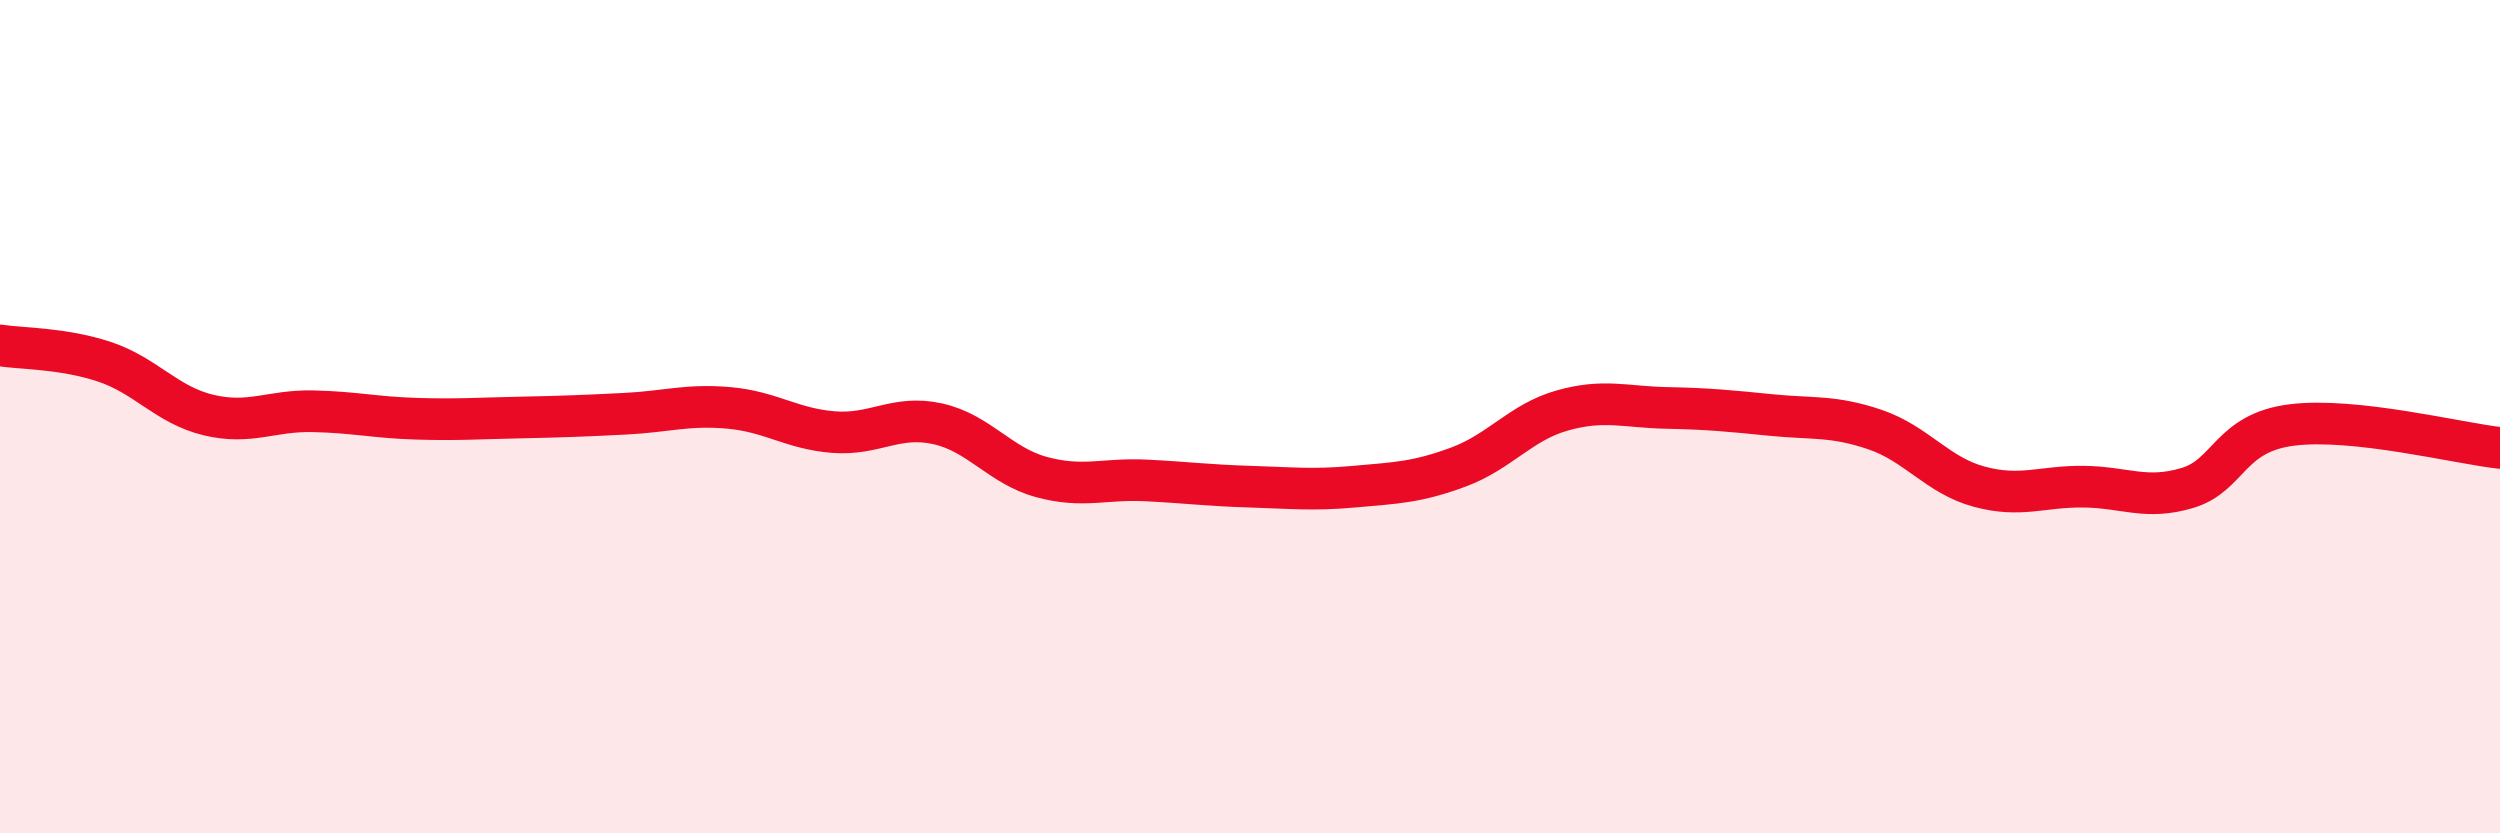
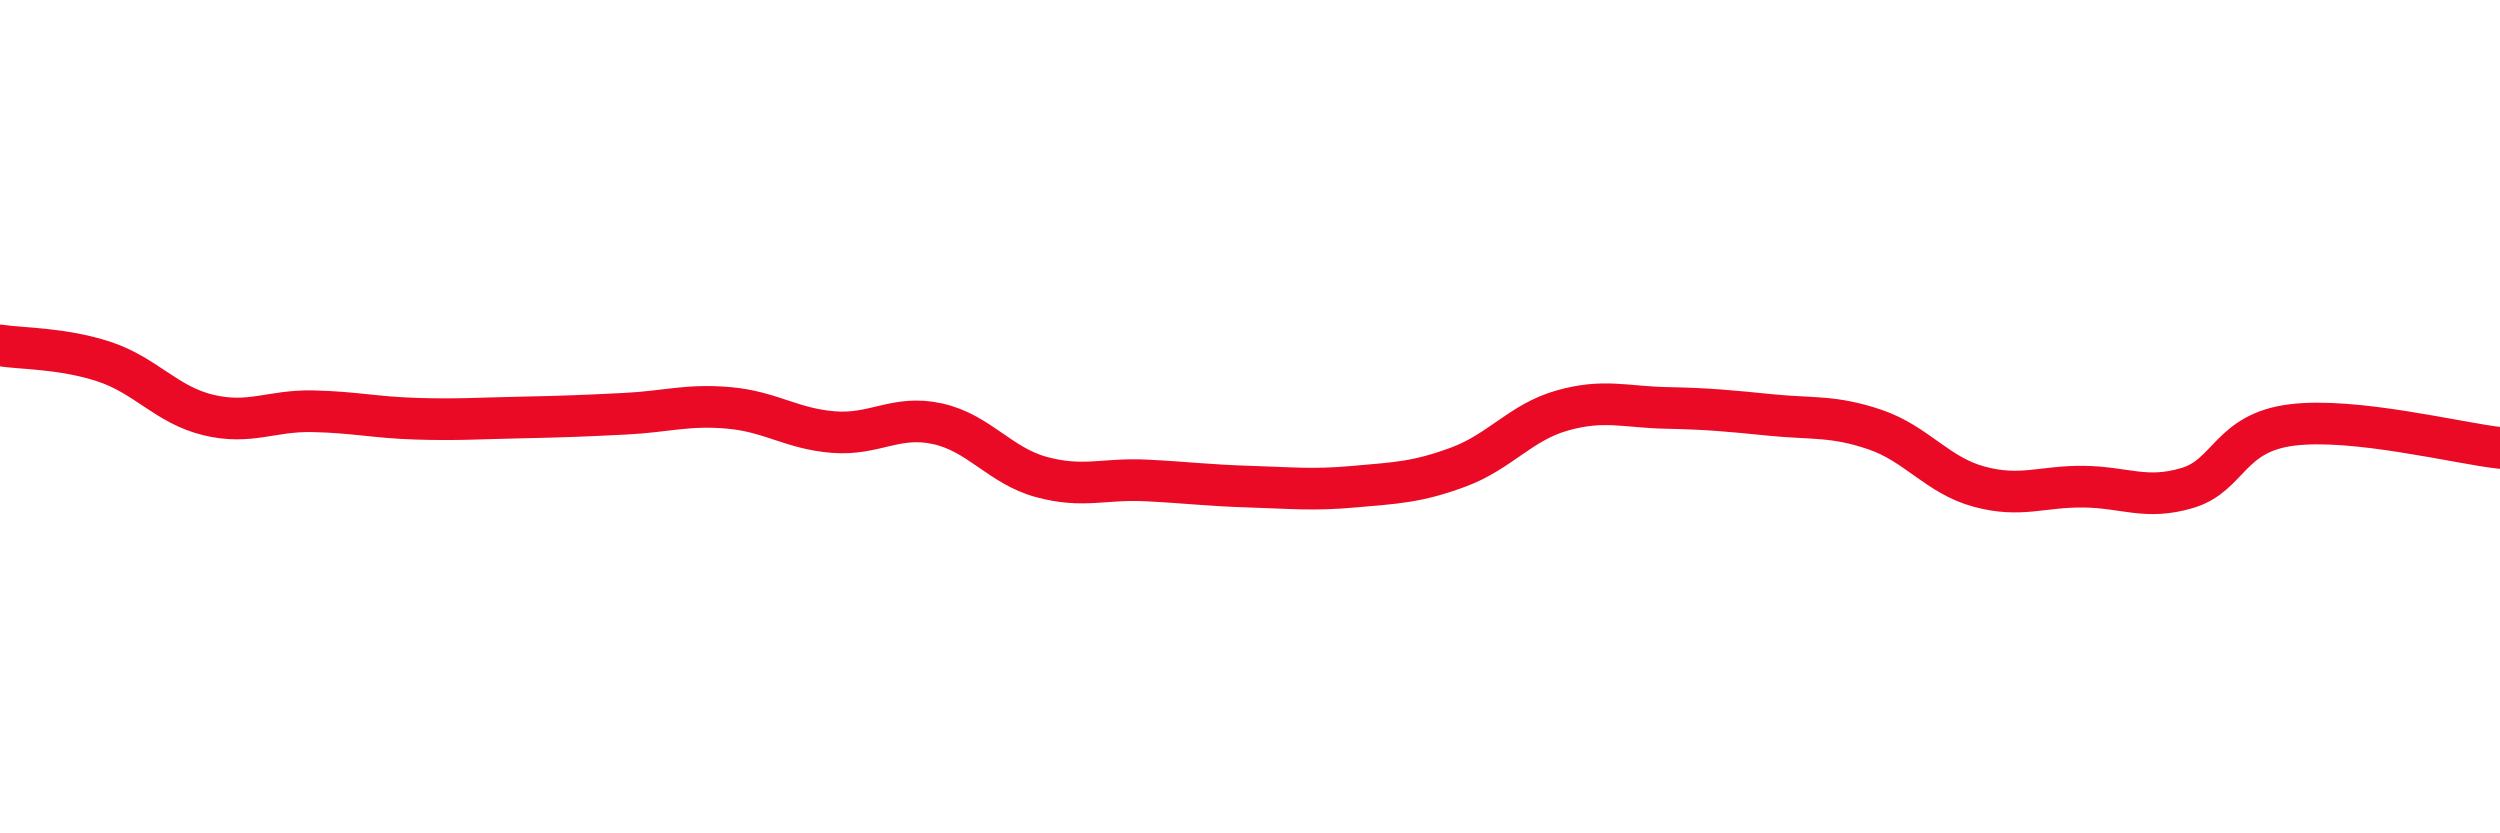
<svg xmlns="http://www.w3.org/2000/svg" width="60" height="20" viewBox="0 0 60 20">
-   <path d="M 0,8.29 C 0.5,8.37 1.5,8.35 2.5,8.68 C 3.5,9.01 4,9.72 5,9.96 C 6,10.2 6.5,9.85 7.5,9.87 C 8.5,9.89 9,10.02 10,10.05 C 11,10.08 11.5,10.04 12.5,10.02 C 13.5,10 14,9.98 15,9.93 C 16,9.88 16.5,9.7 17.5,9.79 C 18.5,9.88 19,10.29 20,10.37 C 21,10.45 21.5,9.95 22.5,10.17 C 23.5,10.39 24,11.18 25,11.45 C 26,11.72 26.5,11.48 27.5,11.53 C 28.5,11.58 29,11.65 30,11.68 C 31,11.71 31.5,11.77 32.5,11.68 C 33.5,11.59 34,11.58 35,11.21 C 36,10.84 36.5,10.13 37.5,9.85 C 38.5,9.57 39,9.77 40,9.79 C 41,9.81 41.5,9.86 42.5,9.96 C 43.5,10.06 44,9.97 45,10.31 C 46,10.65 46.5,11.41 47.5,11.68 C 48.5,11.95 49,11.67 50,11.68 C 51,11.69 51.5,12.01 52.5,11.71 C 53.5,11.41 53.5,10.39 55,10.2 C 56.5,10.01 59,10.64 60,10.75L60 20L0 20Z" fill="#EB0A25" opacity="0.1" stroke-linecap="round" stroke-linejoin="round" />
  <path d="M 0,8.29 C 0.5,8.37 1.5,8.35 2.5,8.68 C 3.5,9.01 4,9.72 5,9.96 C 6,10.2 6.5,9.85 7.5,9.87 C 8.5,9.89 9,10.02 10,10.05 C 11,10.08 11.5,10.04 12.5,10.02 C 13.5,10 14,9.98 15,9.93 C 16,9.88 16.5,9.7 17.5,9.79 C 18.5,9.88 19,10.29 20,10.37 C 21,10.45 21.5,9.95 22.5,10.17 C 23.5,10.39 24,11.18 25,11.45 C 26,11.72 26.5,11.48 27.5,11.53 C 28.5,11.58 29,11.65 30,11.68 C 31,11.71 31.5,11.77 32.5,11.68 C 33.5,11.59 34,11.58 35,11.21 C 36,10.84 36.5,10.13 37.5,9.85 C 38.5,9.57 39,9.77 40,9.79 C 41,9.81 41.5,9.86 42.5,9.96 C 43.5,10.06 44,9.97 45,10.31 C 46,10.65 46.5,11.41 47.5,11.68 C 48.5,11.95 49,11.67 50,11.68 C 51,11.69 51.5,12.01 52.5,11.71 C 53.5,11.41 53.5,10.39 55,10.2 C 56.5,10.01 59,10.64 60,10.75" stroke="#EB0A25" stroke-width="1" fill="none" stroke-linecap="round" stroke-linejoin="round" />
</svg>